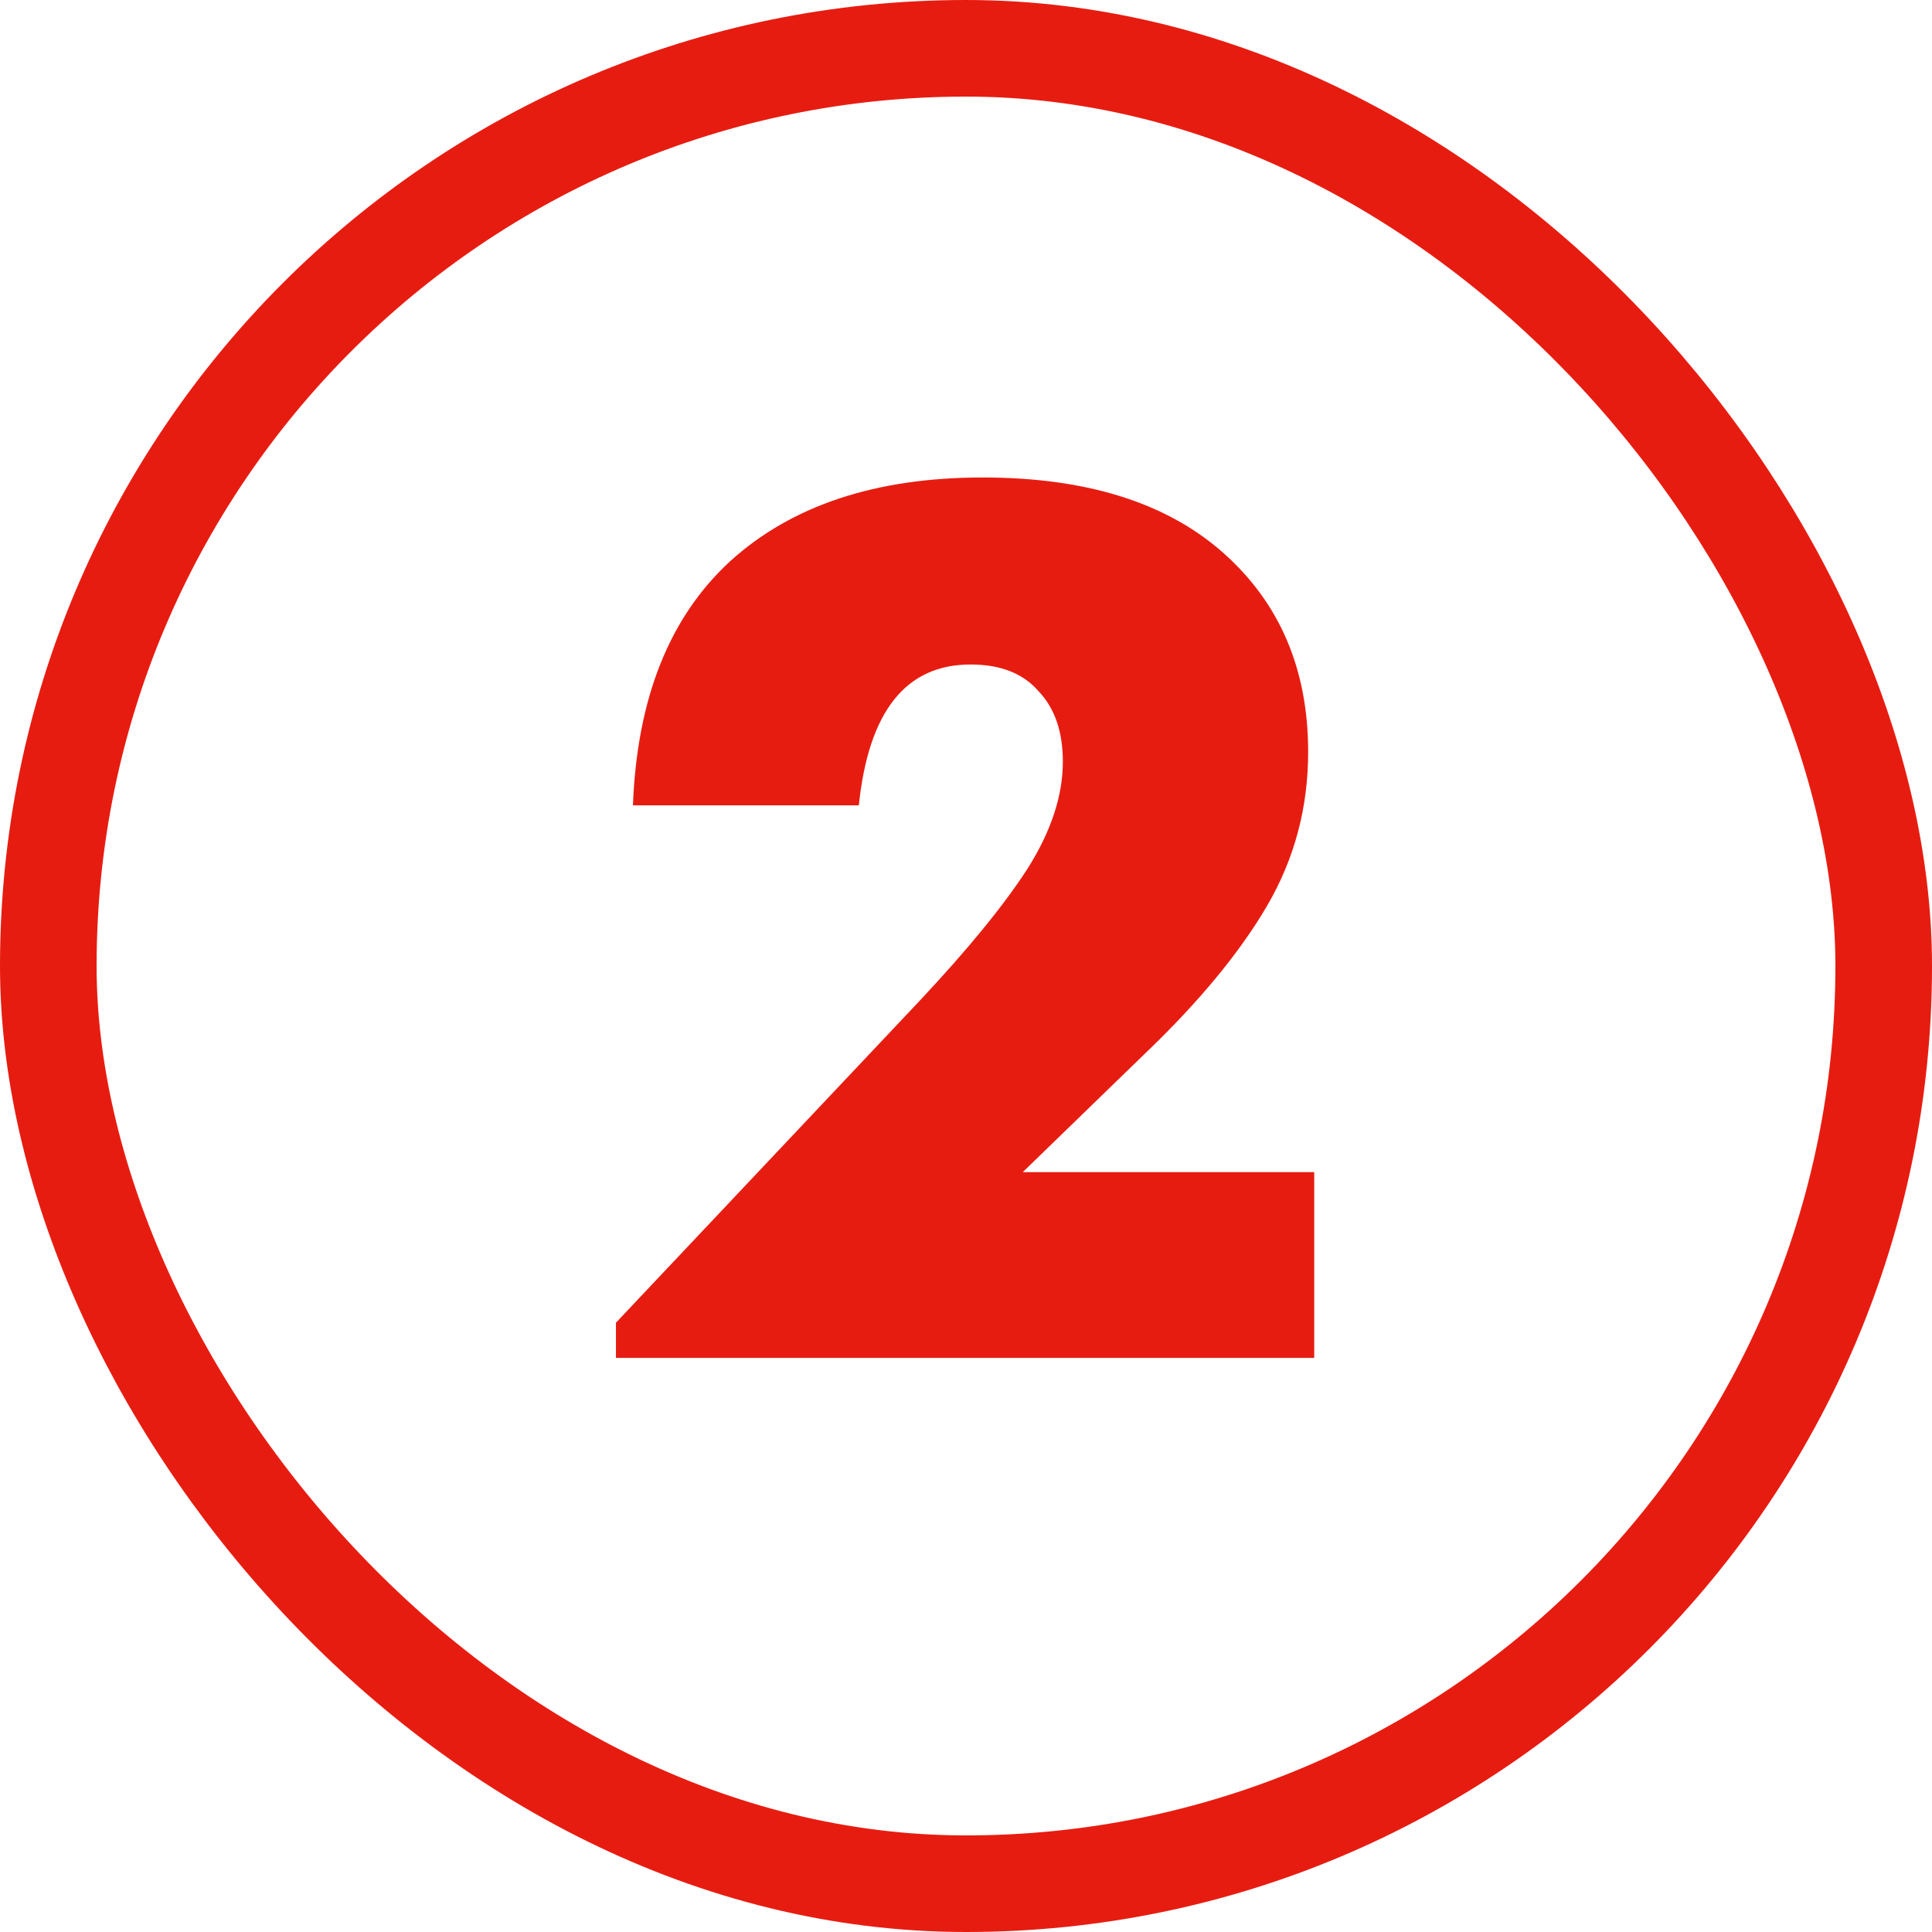
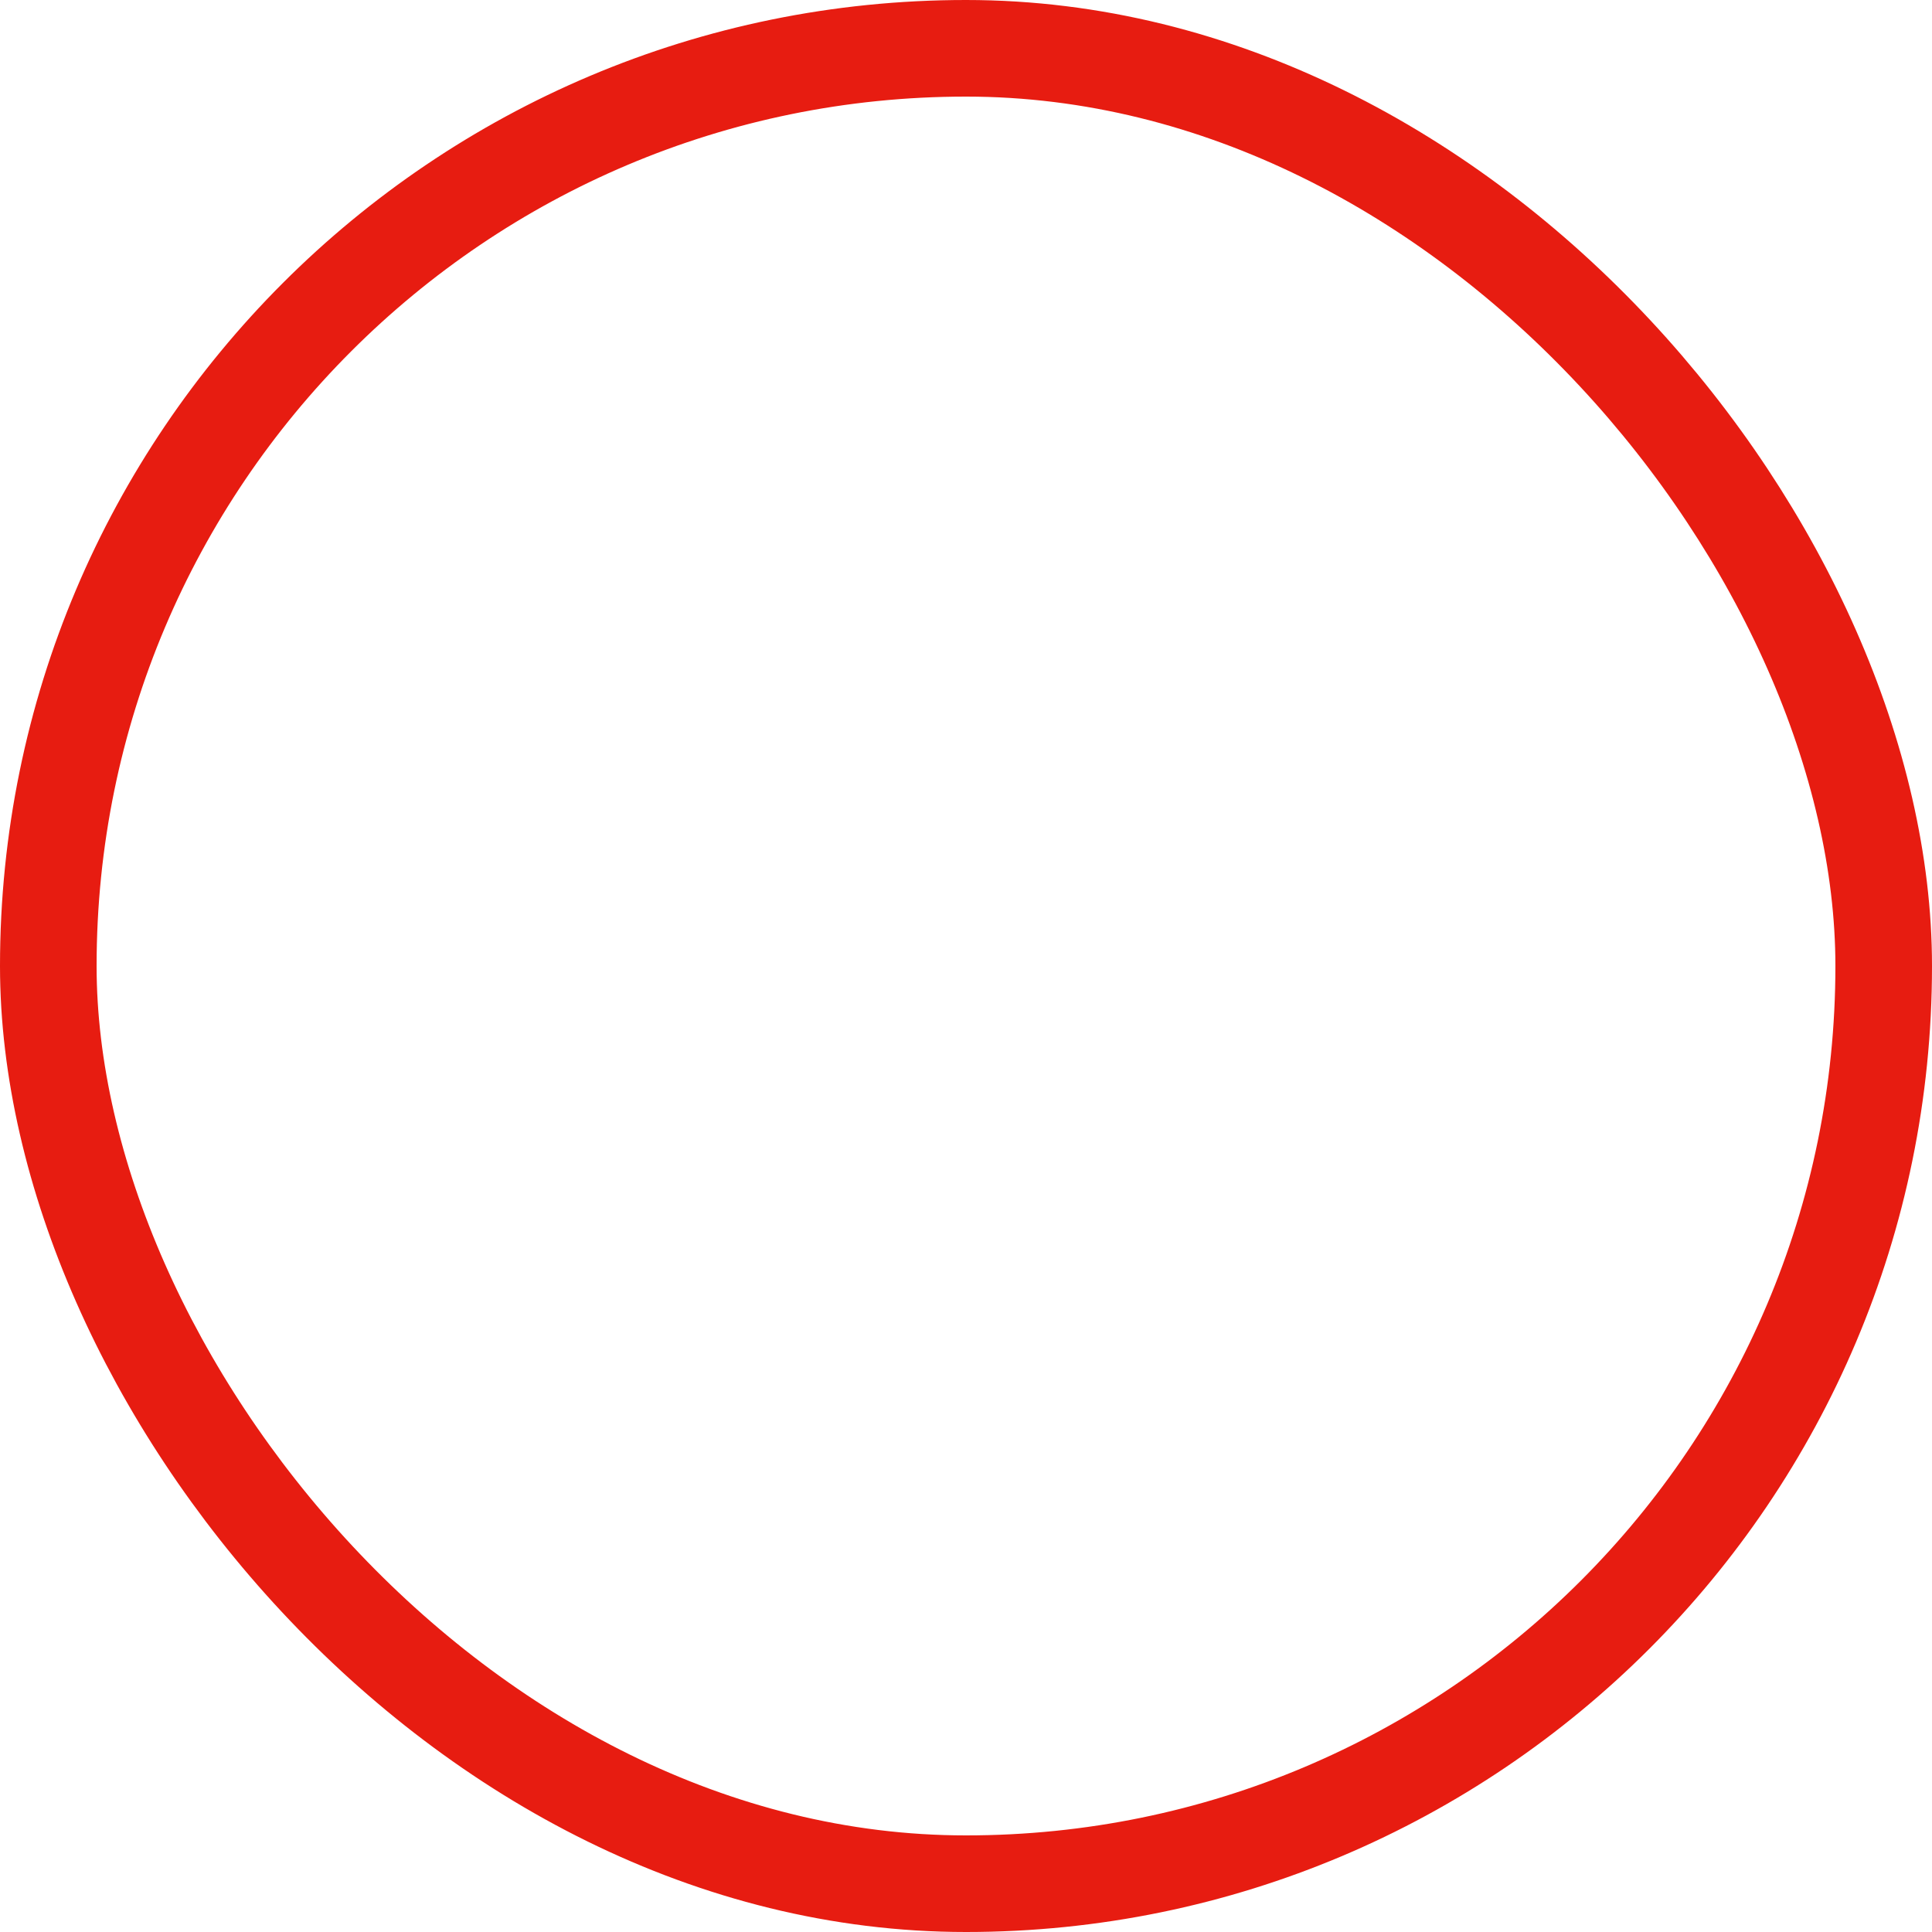
<svg xmlns="http://www.w3.org/2000/svg" fill="none" viewBox="0 0 70 70" height="70" width="70">
  <rect stroke-width="3.5" stroke="#E71C11" rx="33.25" height="66.5" width="66.5" y="1.75" x="1.75" />
-   <path fill="#E71C11" d="M22.317 49.2V47.924L33.317 36.264C35.077 34.387 36.382 32.788 37.233 31.468C38.084 30.119 38.509 28.828 38.509 27.596C38.509 26.511 38.215 25.66 37.629 25.044C37.072 24.399 36.25 24.076 35.165 24.076C32.818 24.076 31.469 25.777 31.117 29.18H22.933C23.079 25.308 24.253 22.36 26.453 20.336C28.682 18.312 31.733 17.3 35.605 17.3C39.359 17.3 42.264 18.209 44.317 20.028C46.37 21.847 47.397 24.252 47.397 27.244C47.397 29.268 46.898 31.131 45.901 32.832C44.904 34.533 43.422 36.323 41.457 38.2L37.057 42.468H47.617V49.2H22.317Z" />
</svg>